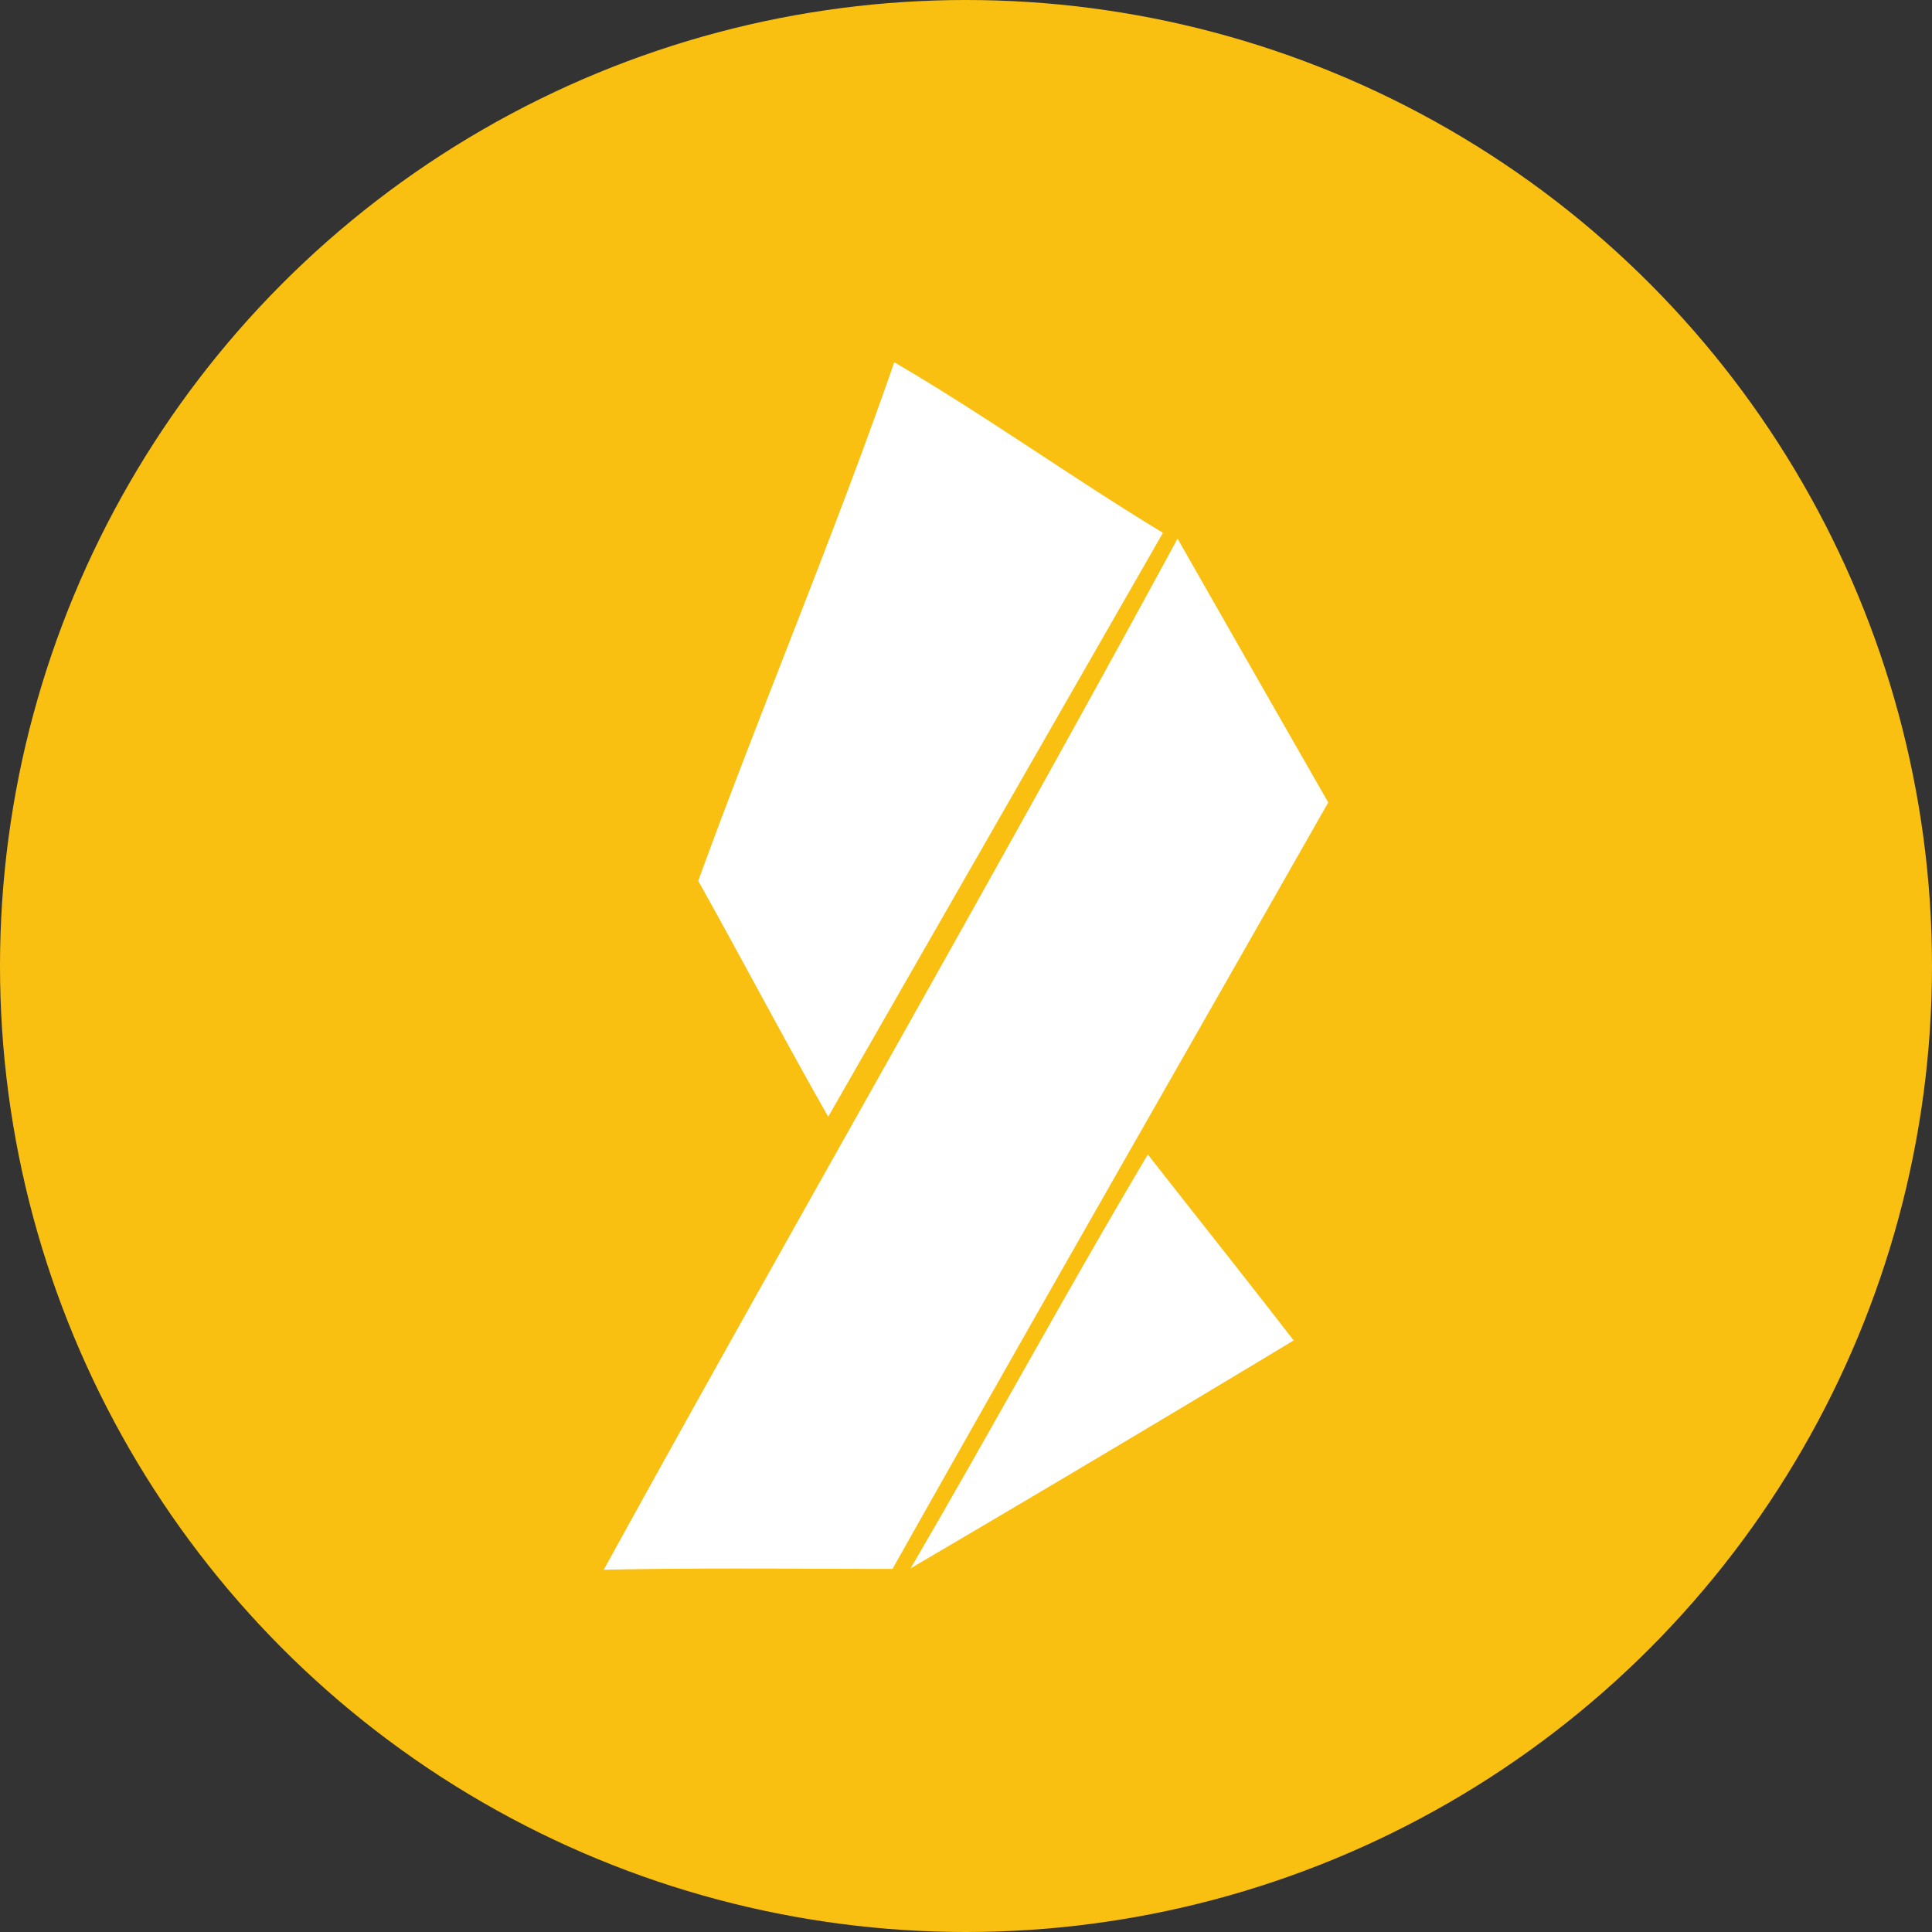
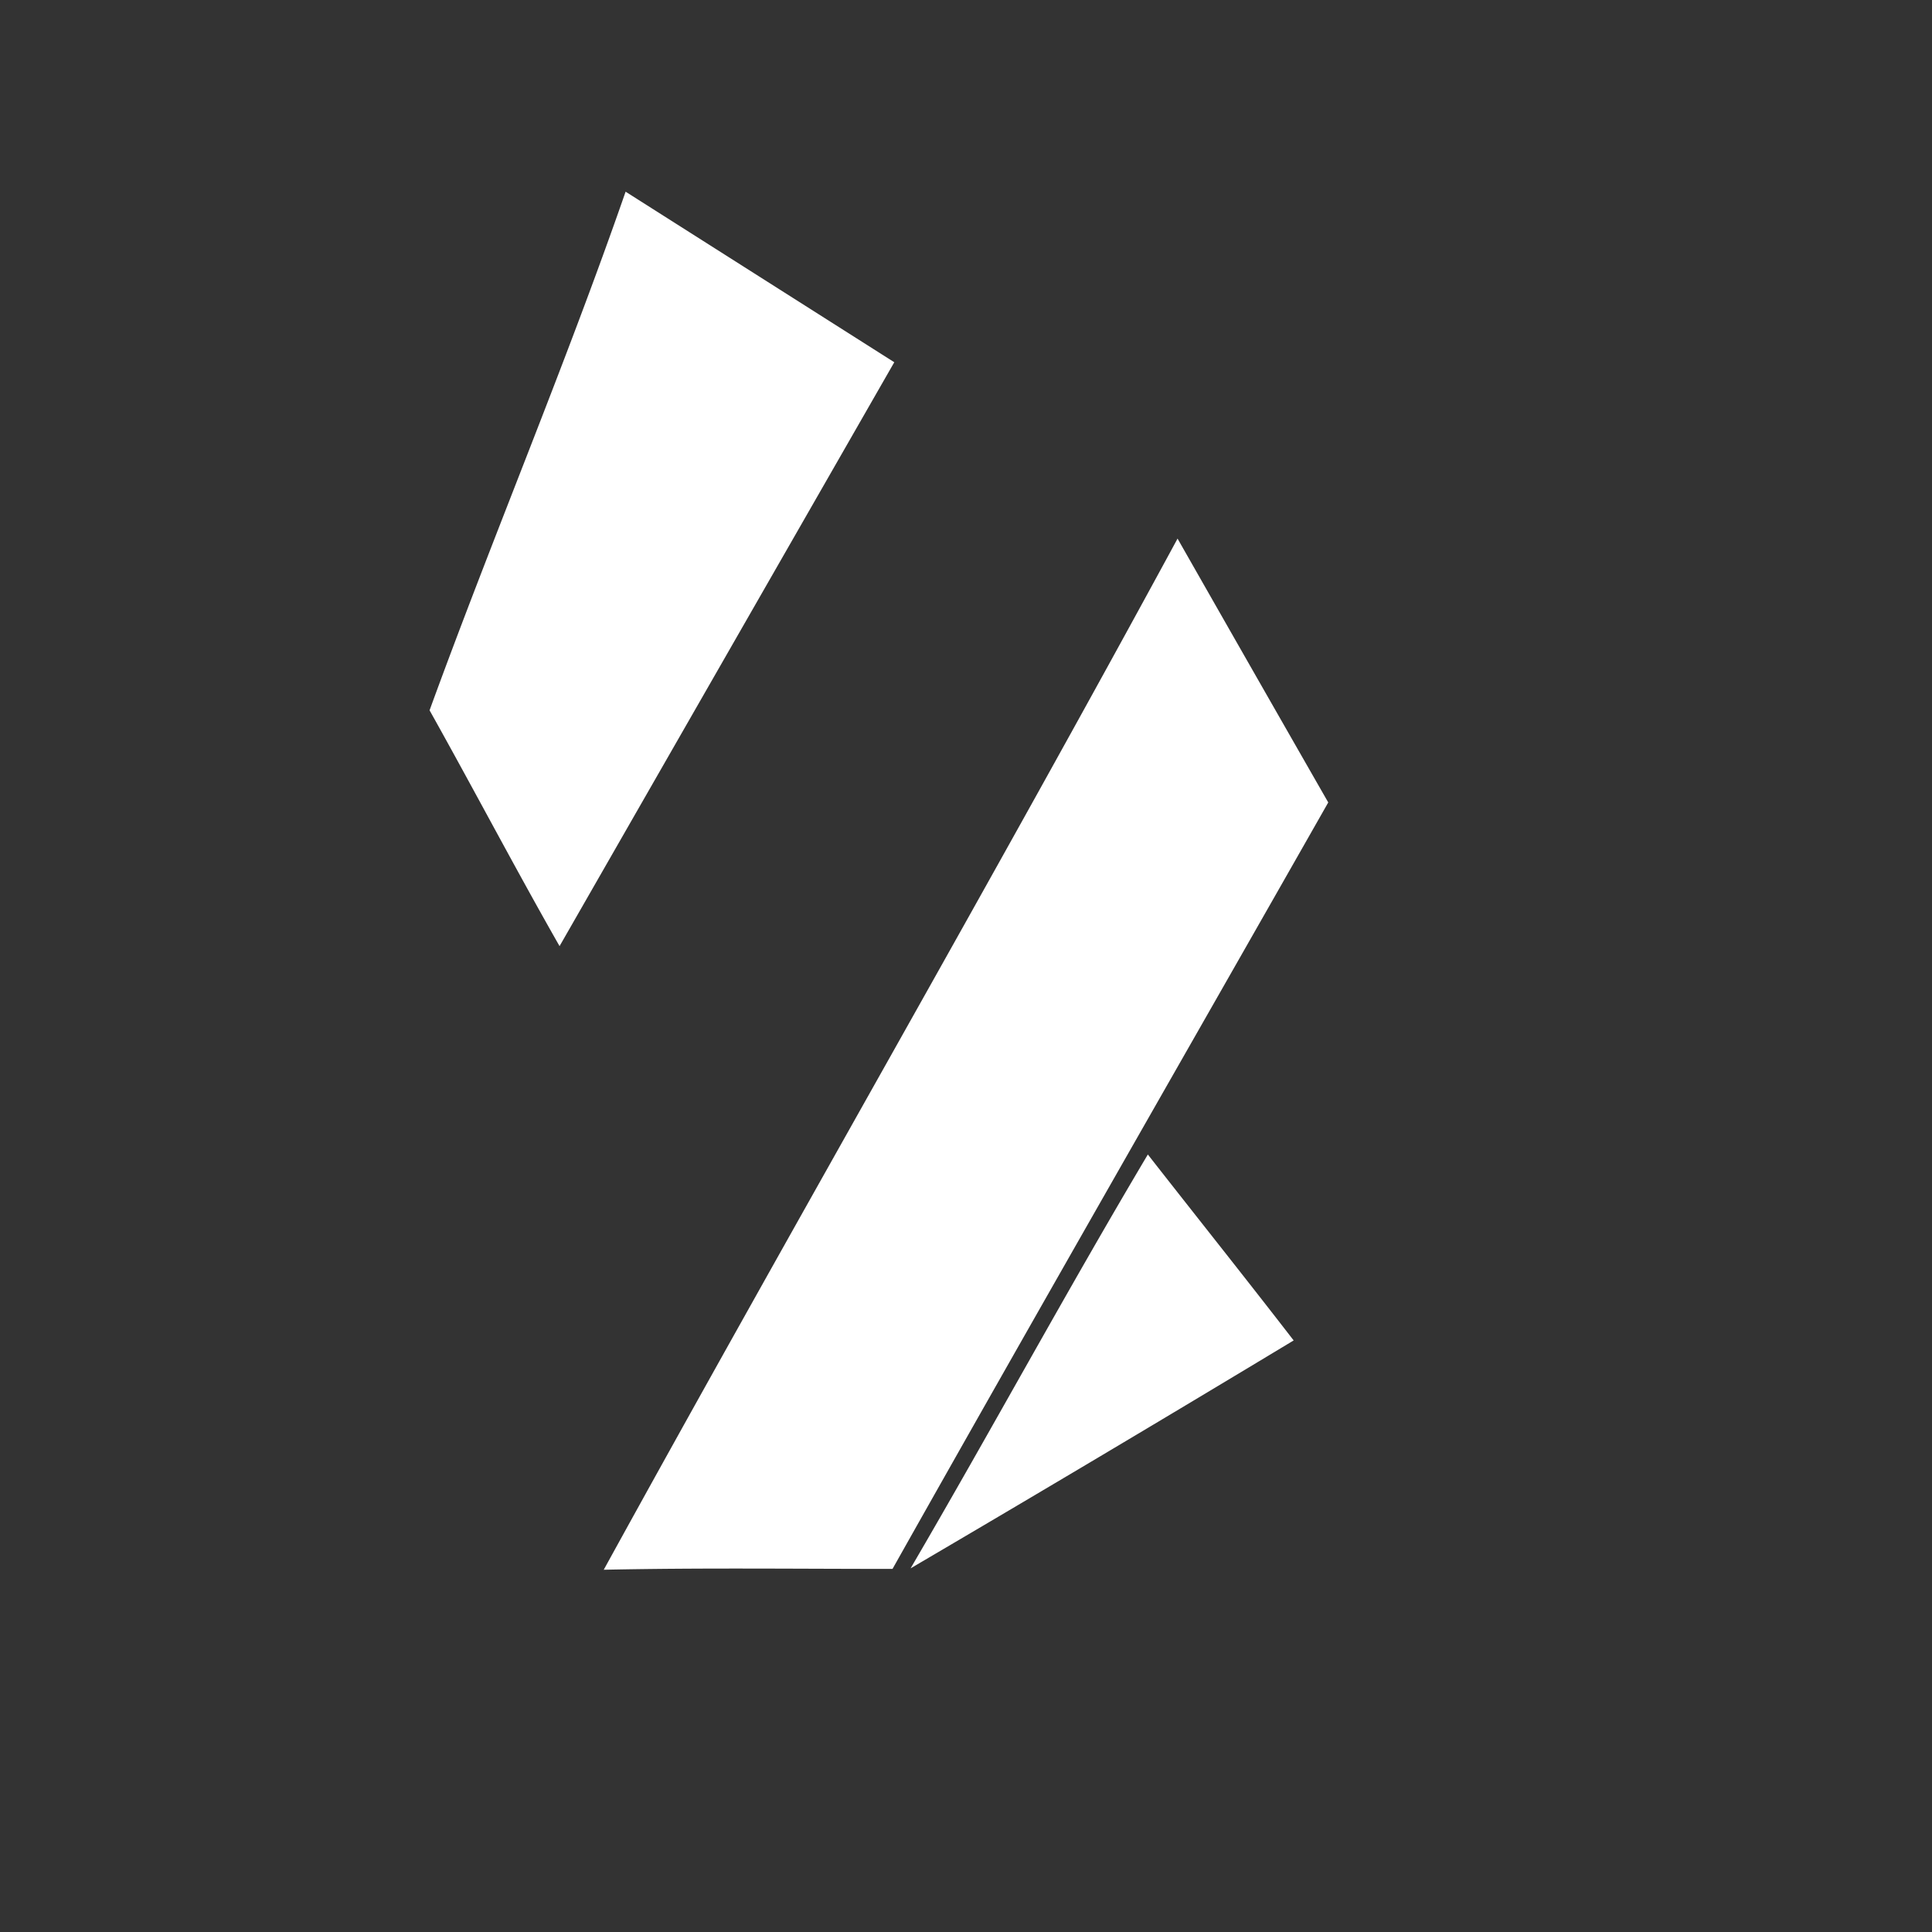
<svg xmlns="http://www.w3.org/2000/svg" width="800px" height="800px" viewBox="0 0 32 32">
  <rect x="0" y="0" width="32" height="32" fill="#333333" stroke="none" />
  <g fill="none" fill-rule="evenodd">
-     <circle cx="16" cy="16" fill="#f9c011" r="16" />
-     <path d="M14.812 6c1.518.887 2.946 1.914 4.45 2.825l-5.544 9.671c-.736-1.291-1.426-2.608-2.153-3.906 1.047-2.875 2.243-5.7 3.247-8.59zM10 26c3.139-5.709 6.4-11.355 9.504-17.079.83 1.457 1.661 2.913 2.496 4.37-2.406 4.232-4.83 8.454-7.217 12.695-1.595 0-3.188-.02-4.783.014zm5.082-.023c1.33-2.275 2.583-4.59 3.93-6.855.803 1.027 1.618 2.048 2.415 3.08a613.917 613.917 0 01-6.345 3.775z" fill="#ffffff" fill-rule="nonzero" />
+     <path d="M14.812 6l-5.544 9.671c-.736-1.291-1.426-2.608-2.153-3.906 1.047-2.875 2.243-5.7 3.247-8.59zM10 26c3.139-5.709 6.4-11.355 9.504-17.079.83 1.457 1.661 2.913 2.496 4.37-2.406 4.232-4.83 8.454-7.217 12.695-1.595 0-3.188-.02-4.783.014zm5.082-.023c1.33-2.275 2.583-4.59 3.93-6.855.803 1.027 1.618 2.048 2.415 3.08a613.917 613.917 0 01-6.345 3.775z" fill="#ffffff" fill-rule="nonzero" />
  </g>
</svg>